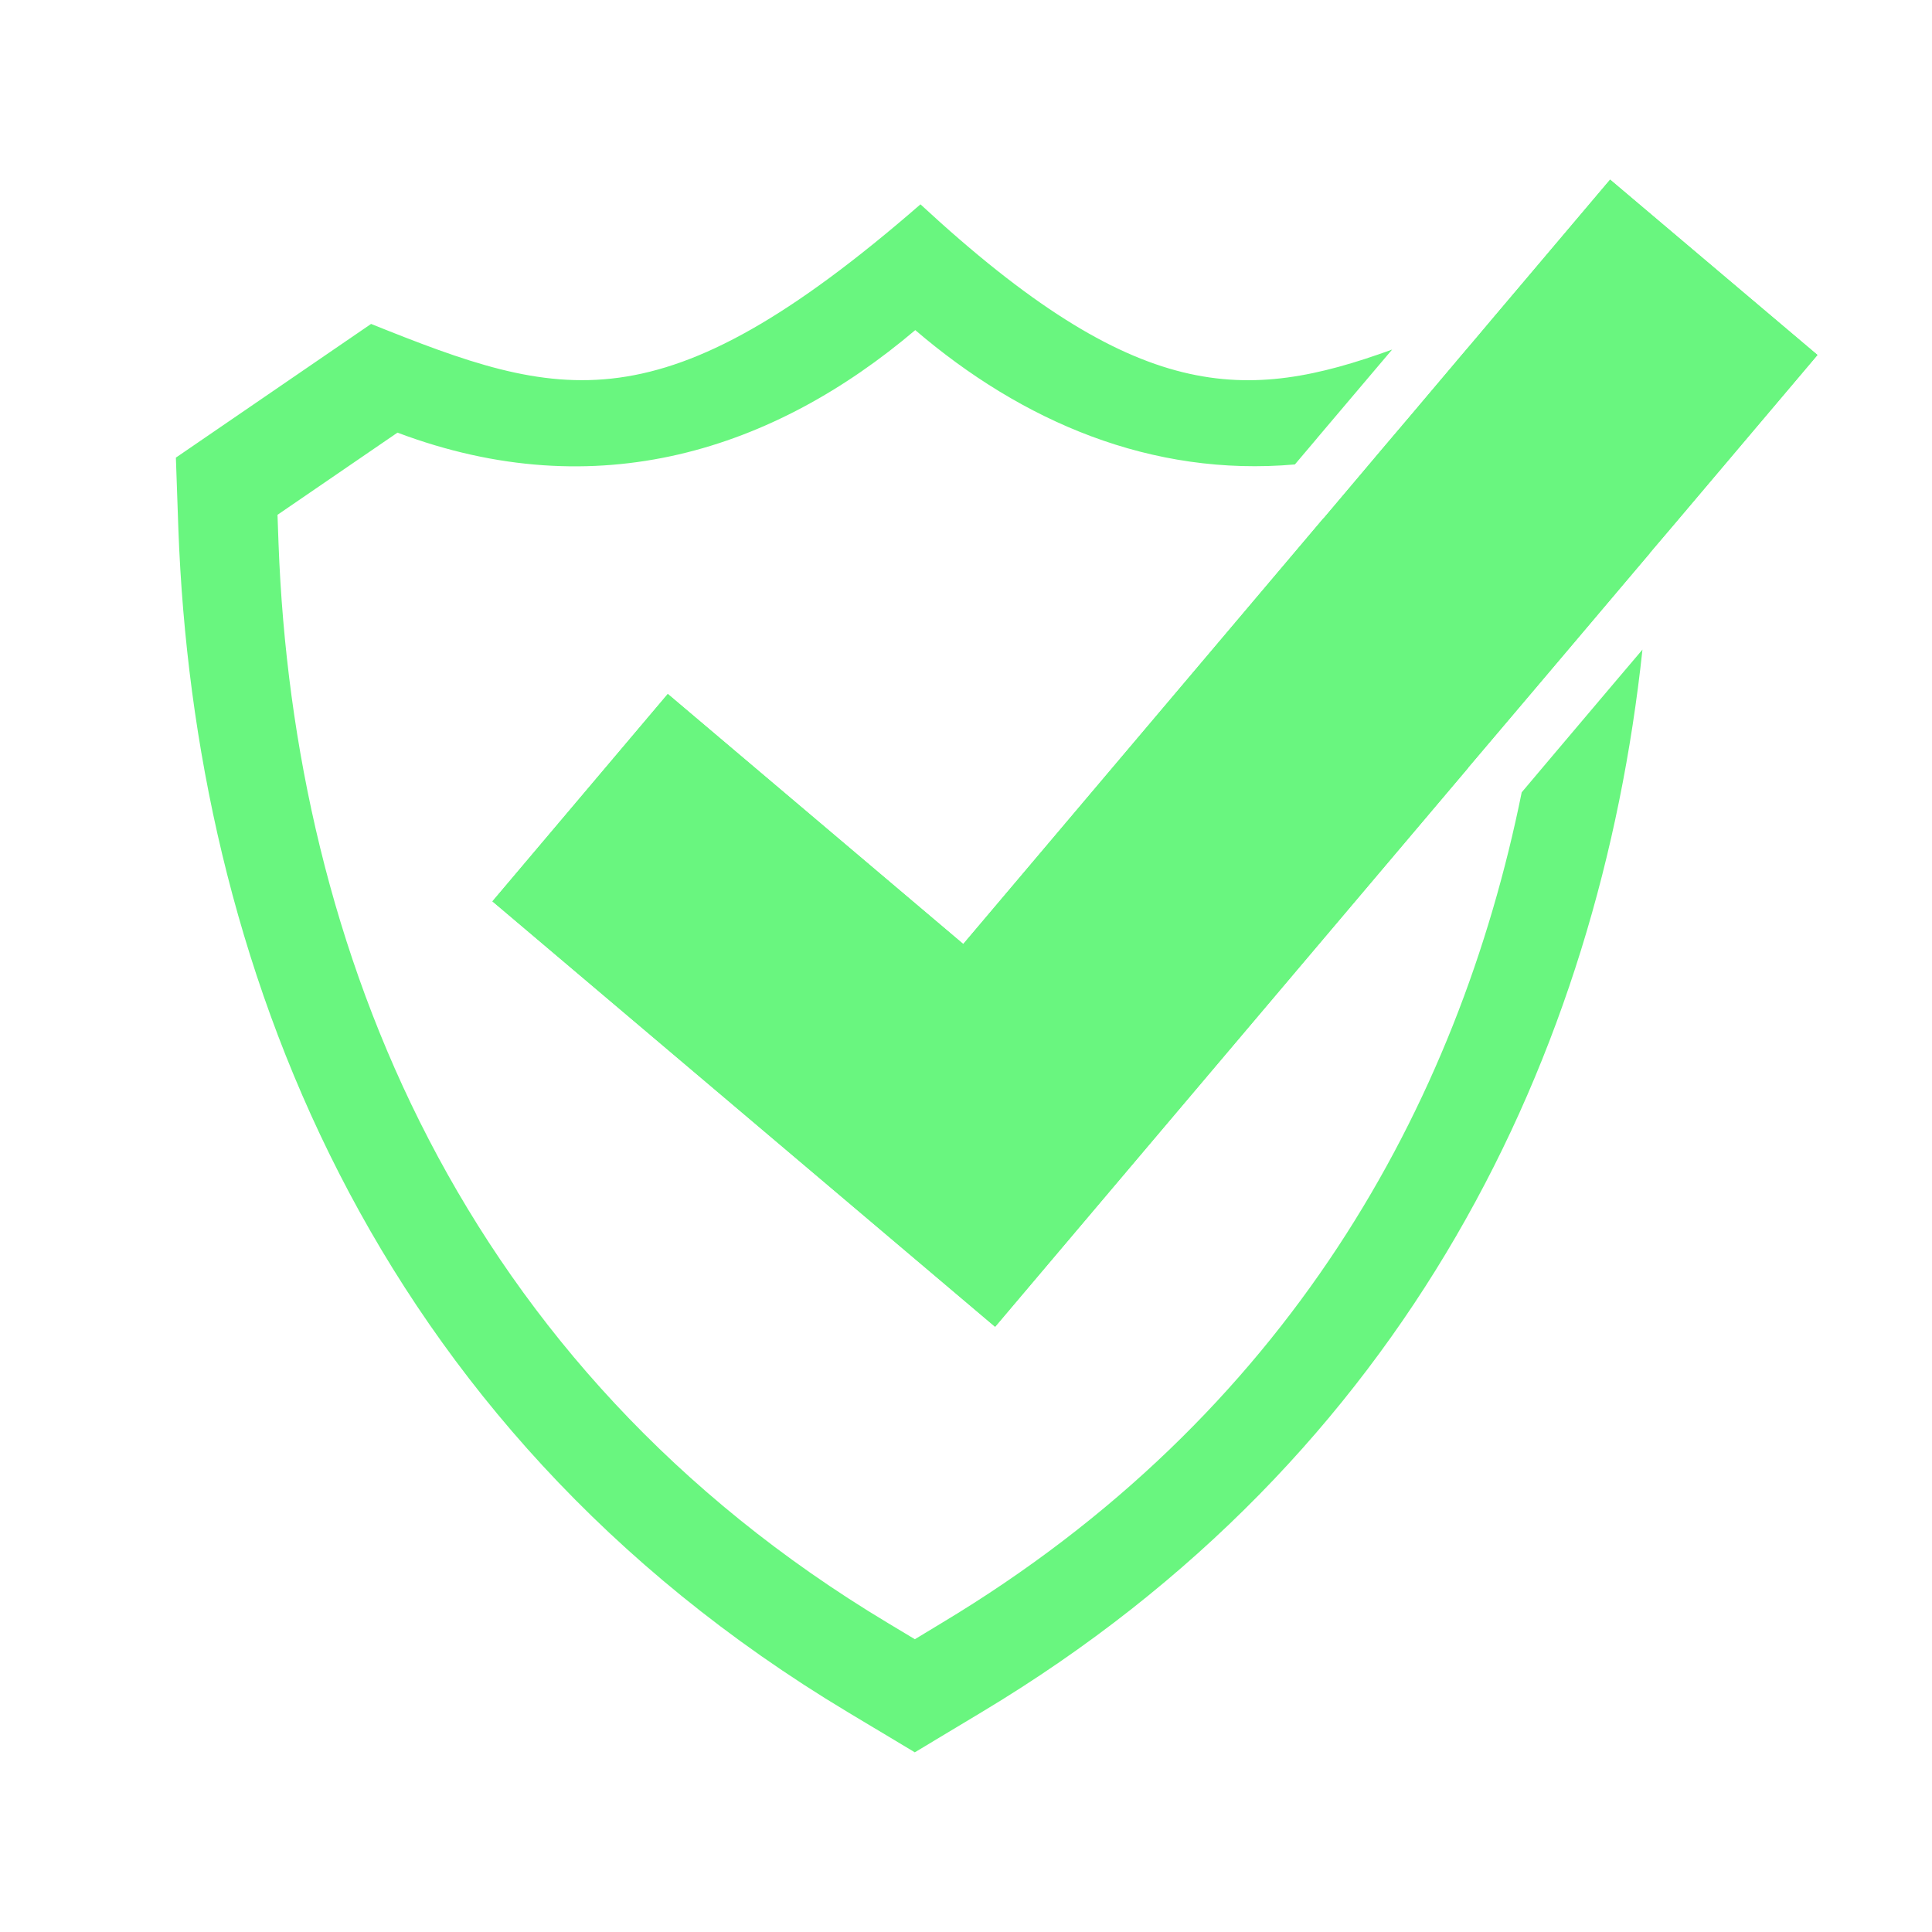
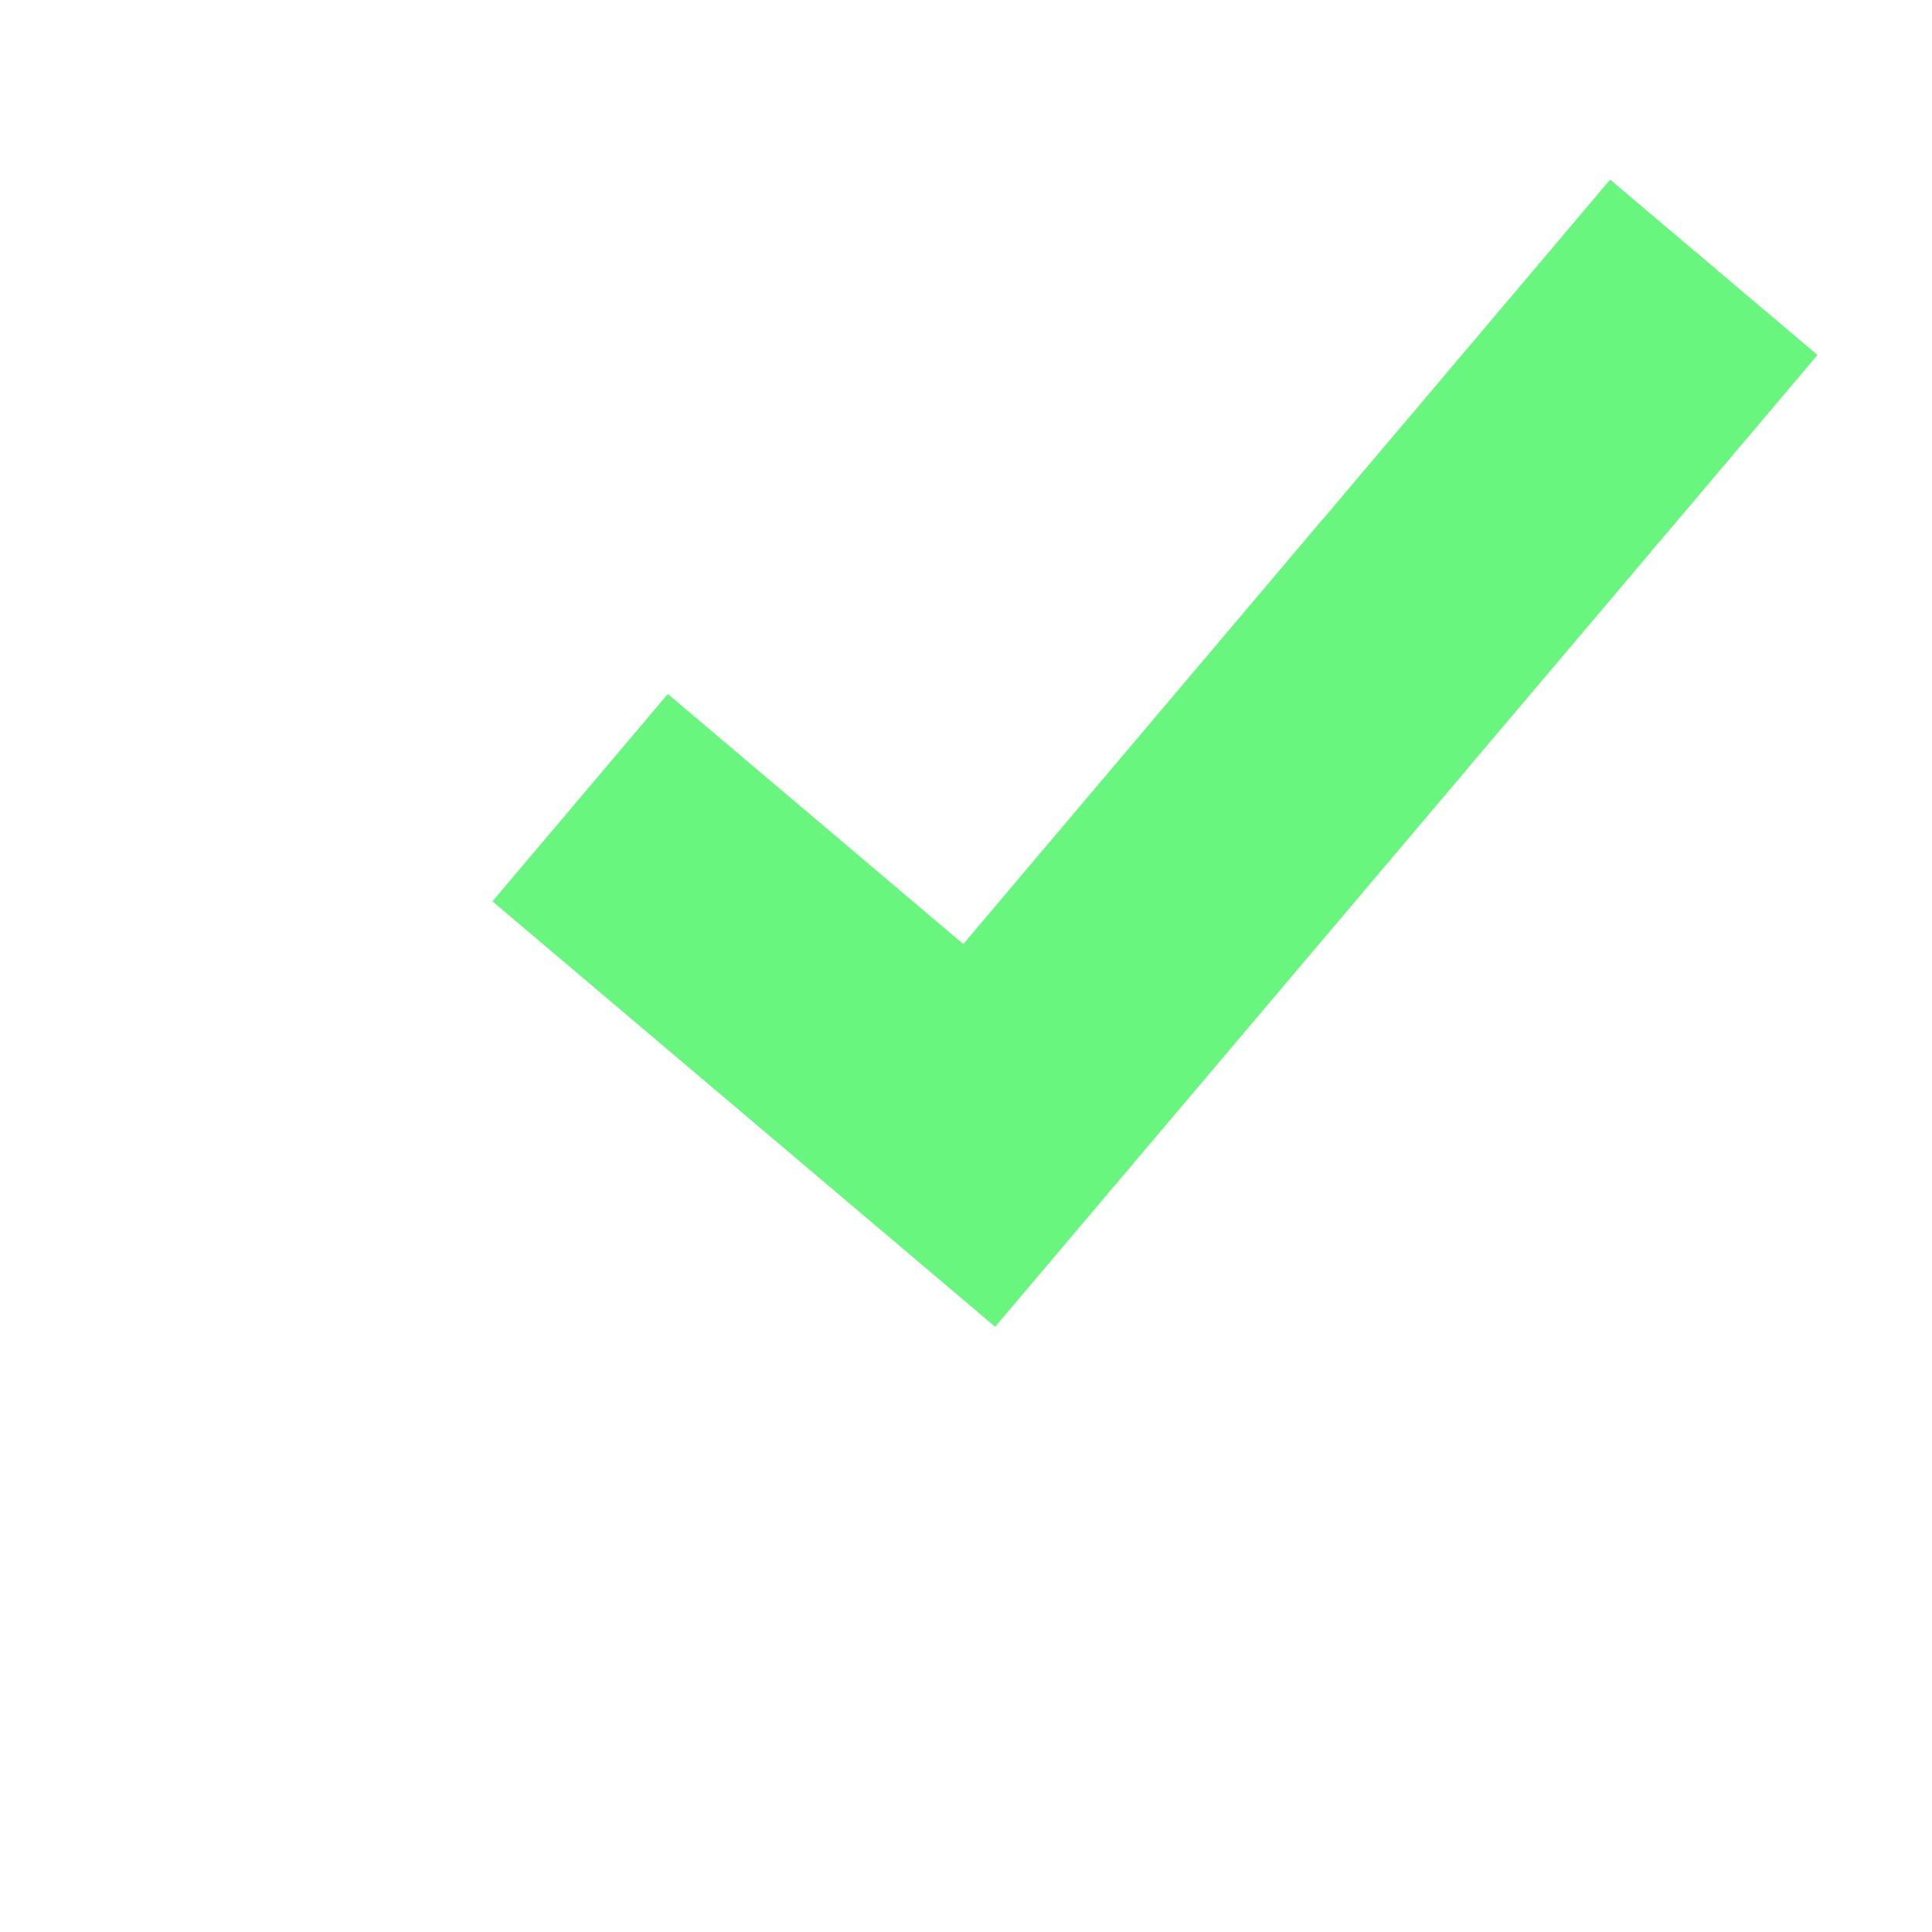
<svg xmlns="http://www.w3.org/2000/svg" id="Layer_1" data-name="Layer 1" viewBox="0 0 300 300">
  <defs>
    <style>
      .cls-1 {
        fill: #69f67f;
        stroke-width: 0px;
      }
    </style>
  </defs>
  <g>
-     <path class="cls-1" d="M204.54,68.01l7.13-8.42,4.5-5.31c-22.76,8.26-39.57,8.63-73.24-22.55-40.49,35.2-55.88,30.38-85.31,18.57l-30.31,20.76.39,11.18c2.47,66.43,29.44,138.9,103.91,183.6l10.44,6.26,10.42-6.26c66.32-39.8,95.86-102.28,102.57-164.97l-4.31,5.08-9.73,11.5-4.71,5.58c-9.87,48.75-36.41,96.78-90.05,128.98l-4.18,2.53-4.21-2.53c-66.22-39.75-92.26-104.52-94.6-167.6l-.16-4.47,18.63-12.76c31.07,11.71,58.53,2.63,80.4-15.92,16.63,14.23,36.65,22.81,58.95,20.86l3.47-4.1Z" />
-     <path class="cls-1" d="M250.02,27.89l-14.92,17.63-3.34,3.95-2.37,2.81-2.39,2.81-7.89,9.34-4.45,5.24-3.97,4.71-5.16,6.1h-.03l-55.93,66.11-45.88-38.83-27.23,32.2,45.88,38.83,32.17,27.23,27.25-32.2,46.22-54.61v-.03l6.58-7.76,4.5-5.31,4.24-5,8.97-10.6,3.92-4.63v-.03l3.89-4.58,5.37-6.34,16.76-19.81-32.2-27.23ZM153.5,193.63l-64.64-54.72,15.86-18.76,45.88,38.83,69.08-81.63c.47-.13.92-.26,1.39-.42l10.97,7.52c-.21,5.45-.63,11.5-1.42,18.02l-77.13,91.16ZM242.39,50.52l8.68-10.23,18.76,15.86-7.08,8.34-20.36-13.97Z" />
-   </g>
+     </g>
  <polygon class="cls-1" points="282.22 55.12 265.46 74.93 260.1 81.27 256.2 85.85 256.2 85.88 252.28 90.51 243.31 101.11 239.08 106.11 234.58 111.42 228 119.18 228 119.21 181.78 173.82 154.53 206.02 122.35 178.79 76.47 139.96 103.7 107.76 149.58 146.59 205.51 80.48 205.54 80.48 210.69 74.38 214.67 69.67 219.11 64.44 227 55.1 229.4 52.28 231.76 49.47 235.11 45.52 250.02 27.89 282.22 55.12" />
</svg>